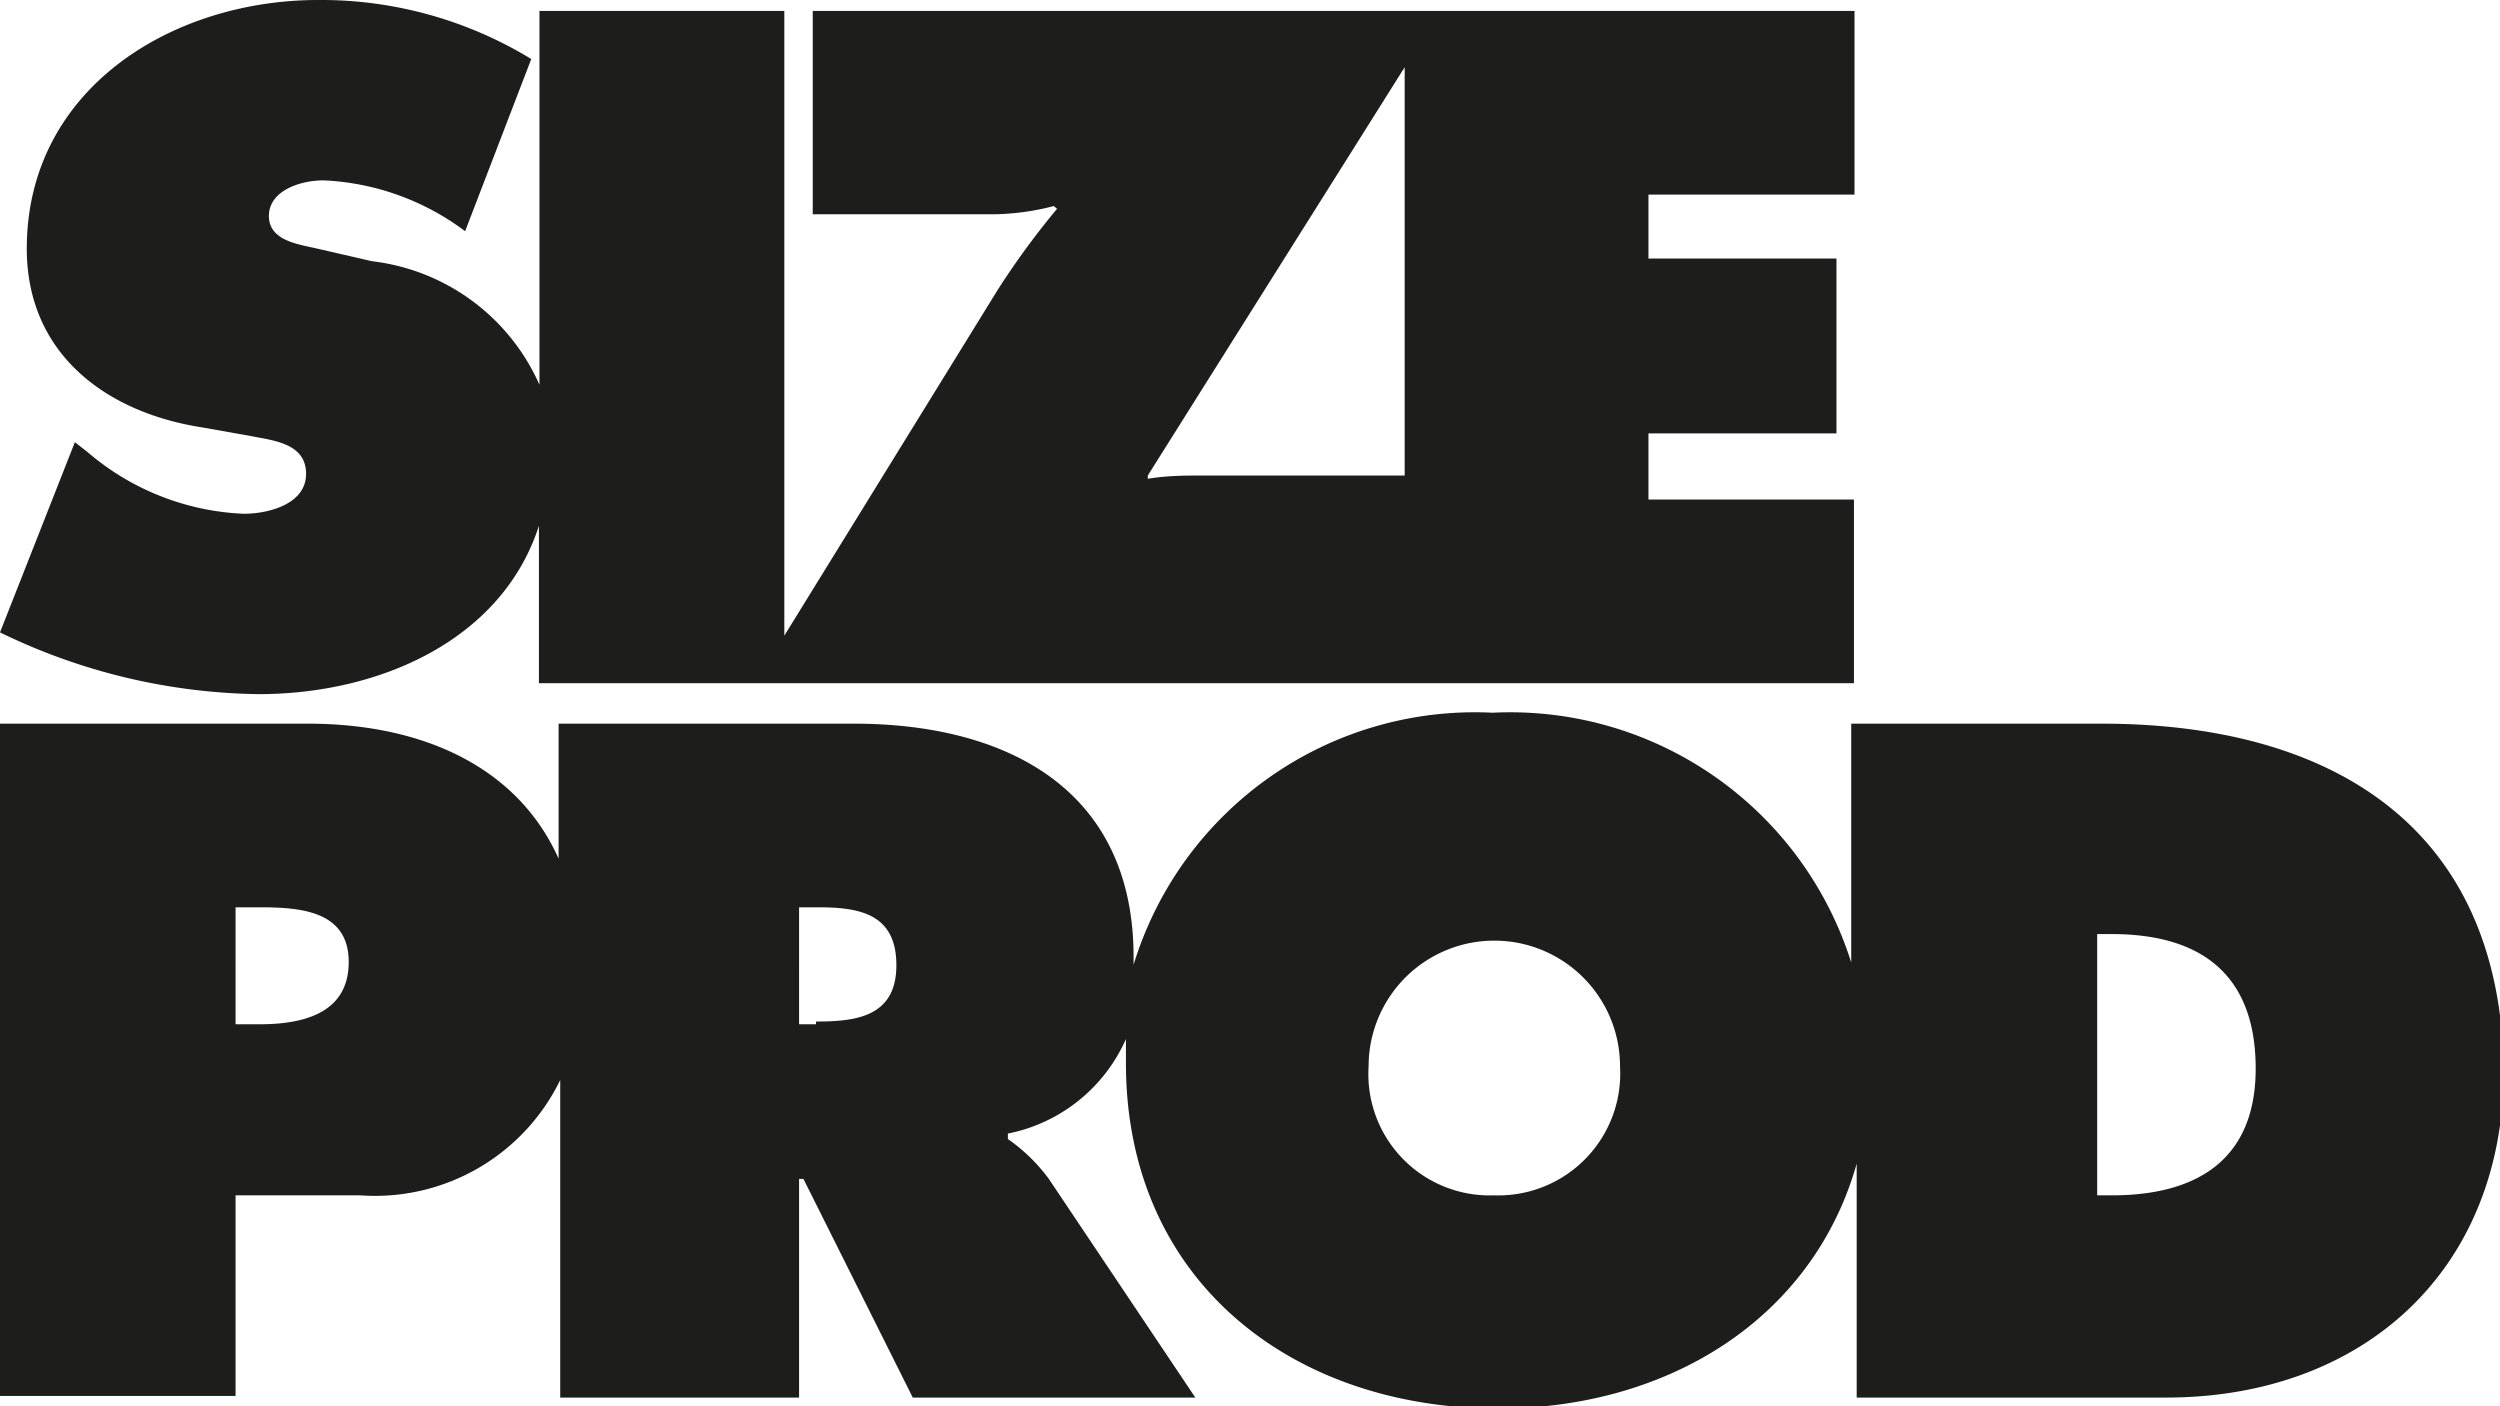
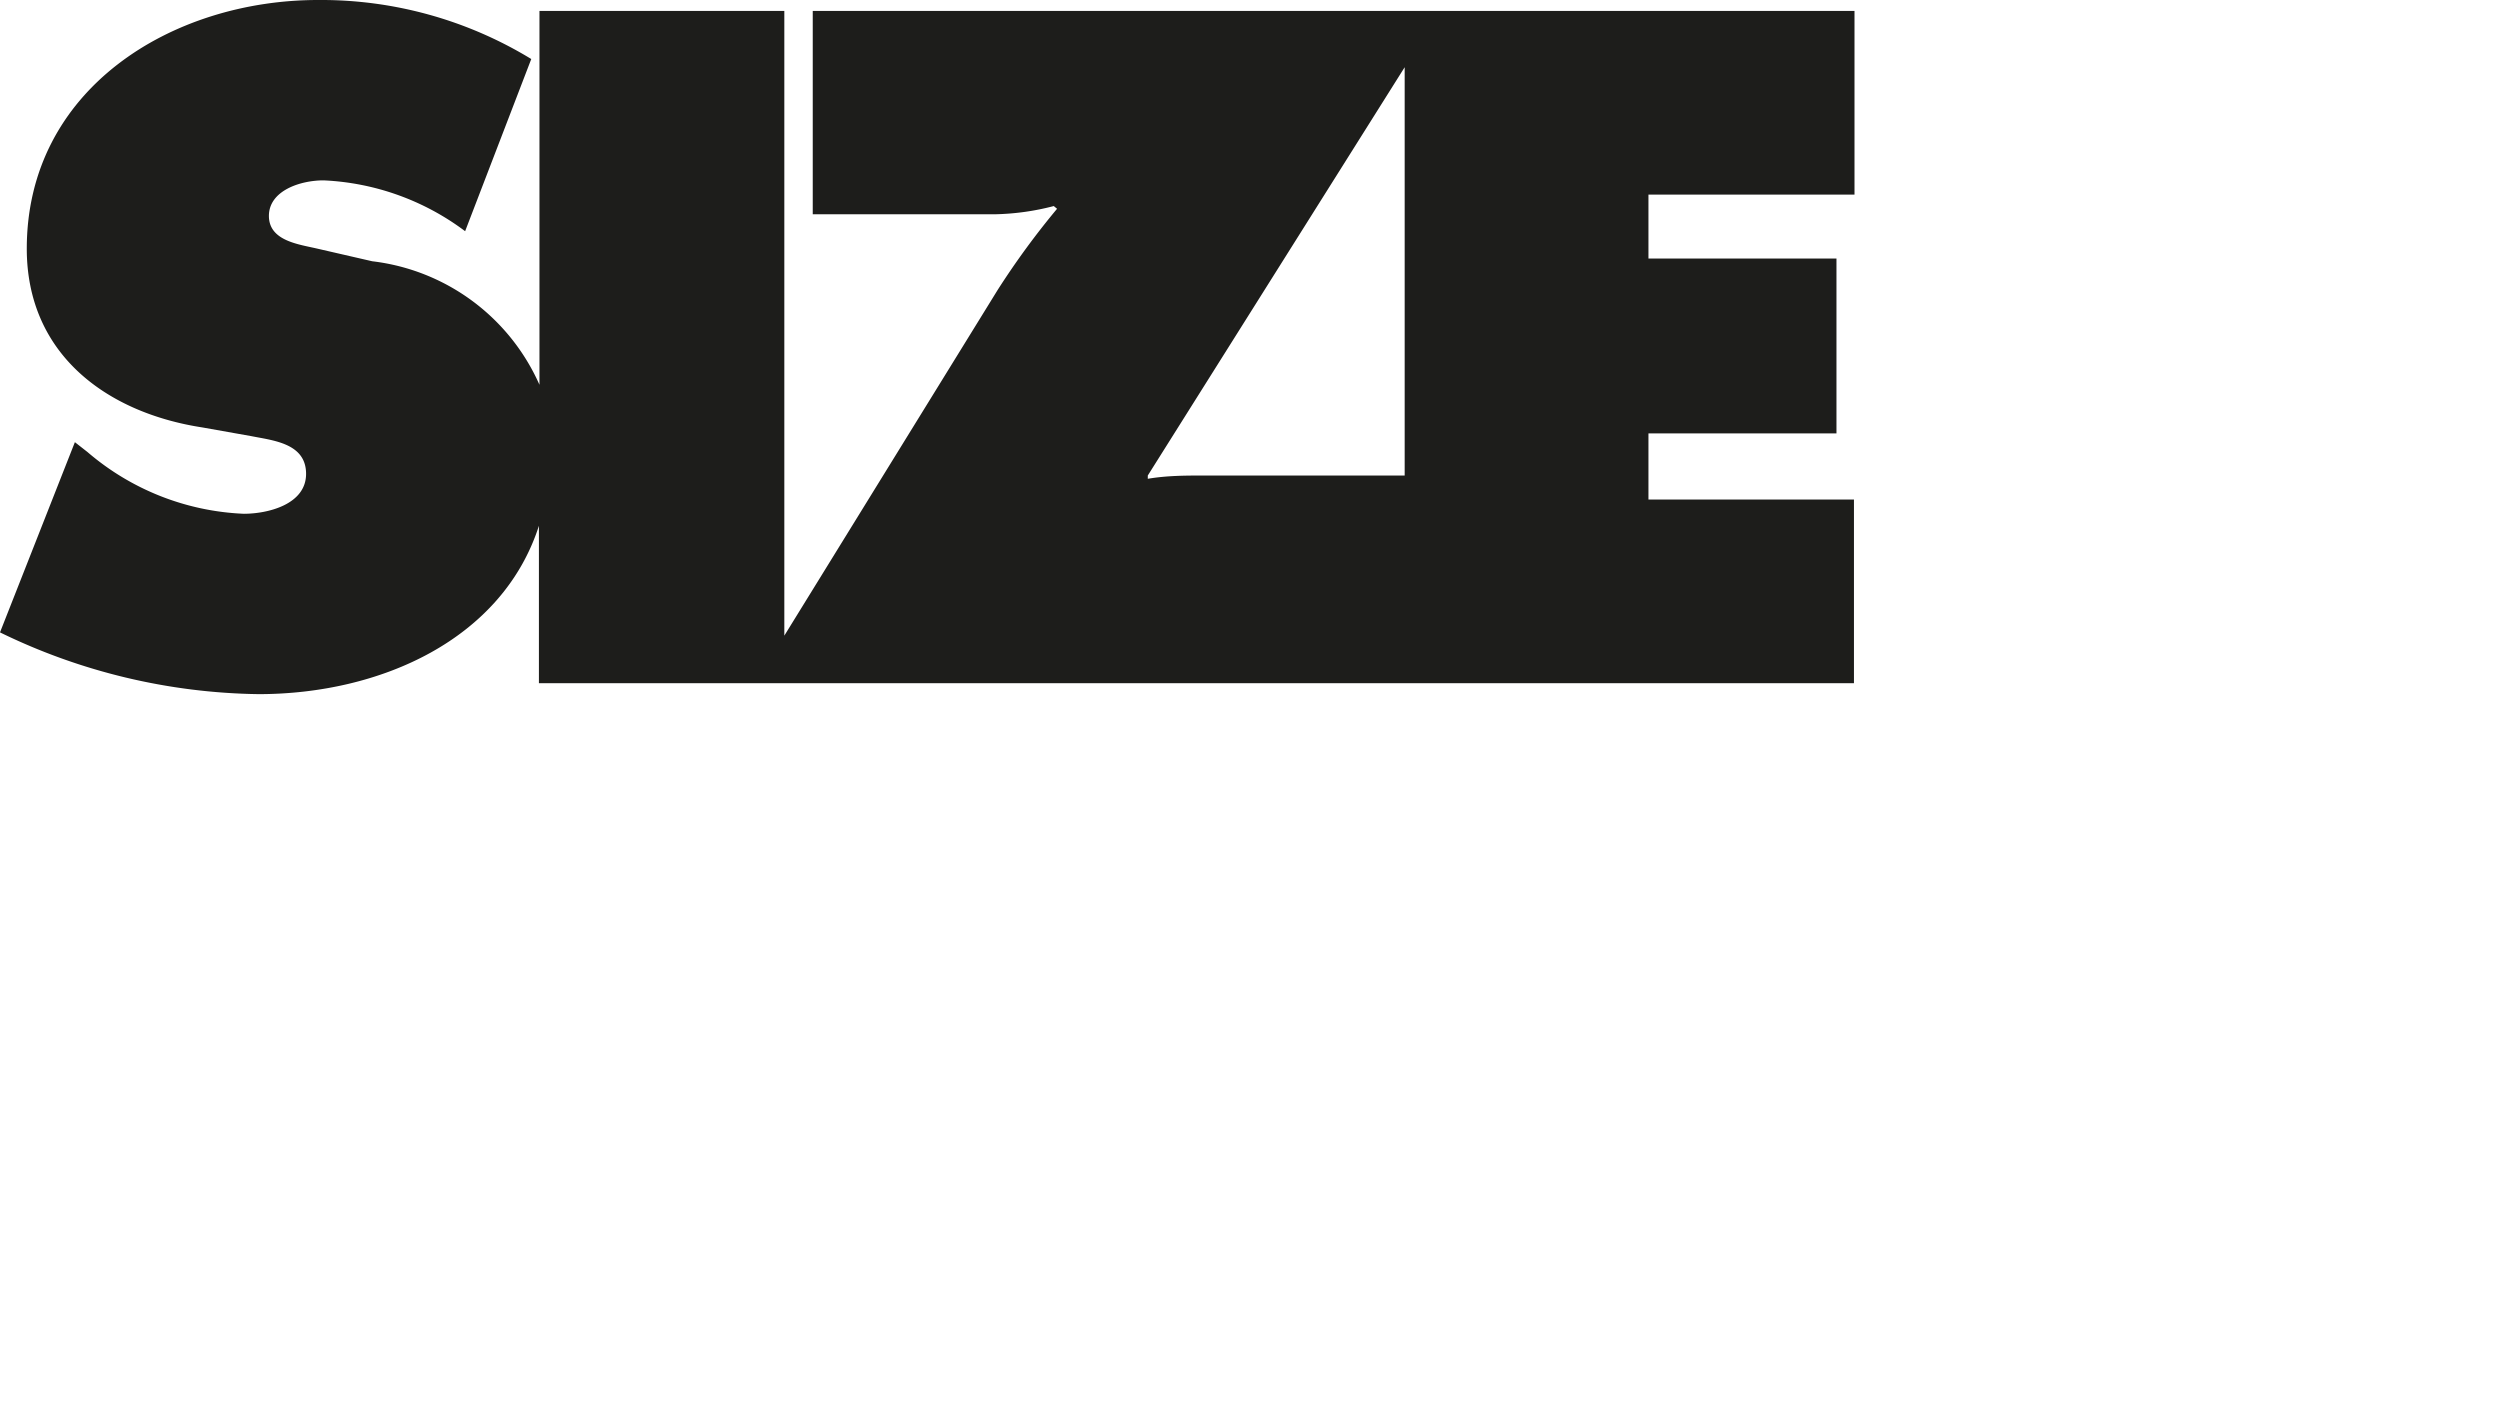
<svg xmlns="http://www.w3.org/2000/svg" id="Livello_1" data-name="Livello 1" viewBox="0 0 45.74 25.73">
  <defs>
    <style>.cls-1{fill:#1d1d1b;}</style>
  </defs>
  <title>sizeprod-f</title>
  <path class="cls-1" d="M32.79,17.33H22v3.72h3.35a4.59,4.59,0,0,0,1.06-.15l.06.05a14.59,14.59,0,0,0-1.09,1.49l-3.9,6.32V17.33H17v6.84a3.84,3.84,0,0,0-3.06-2.26l-1-.23c-.34-.08-.89-.14-.89-.6s.57-.65,1-.65a4.66,4.66,0,0,1,2.59.93l1.21-3.15a7.38,7.38,0,0,0-3.9-1.08c-2.68,0-5.33,1.63-5.33,4.55,0,1.93,1.46,3,3.21,3.27l.9.16c.4.08,1,.13,1,.69s-.7.73-1.14.73A4.69,4.69,0,0,1,8.73,25.4l-.23-.18L7.13,28.7a11.11,11.11,0,0,0,4.73,1.13c2.23,0,4.46-1,5.13-3.08v2.88H41.05V26.27H37.29V25.06h3.44v-3.2H37.29V20.69h3.77V17.33H32.79Zm-3.61,8.5c-.34,0-.7,0-1.05.06l0-.06,4.7-7.47v7.47Z" transform="translate(-7.13 -17.13)" />
-   <path class="cls-1" d="M45.58,30.37H41v4.37a6.54,6.54,0,0,0-6.56-4.57,6.53,6.53,0,0,0-6.57,4.61v-.14c0-3.09-2.35-4.27-5.12-4.27h-5.4v2.47c-.74-1.66-2.46-2.47-4.59-2.47H7.13v12.3h4.31V39h2.28a3.77,3.77,0,0,0,3.66-2.11v5.81h4.37v-4h.08l2,4H29l-2.68-4a3.18,3.18,0,0,0-.75-.73v-.1a3,3,0,0,0,2.16-1.73c0,.15,0,.29,0,.44,0,4,3.06,6.32,6.81,6.32,3.12,0,5.76-1.65,6.56-4.48v4.28h5.66c3.6,0,6.18-2.32,6.18-6C52.87,32.18,49.7,30.37,45.58,30.37Zm-33.7,5.5h-.44V33.73h.42c.74,0,1.65.05,1.65,1S12.66,35.87,11.88,35.87Zm10.18,0h-.31V33.73h.35c.76,0,1.43.12,1.43,1.06S22.8,35.82,22.06,35.82ZM34.47,39a2.22,2.22,0,0,1-2.3-2.36,2.3,2.3,0,1,1,4.6,0A2.23,2.23,0,0,1,34.47,39Zm11.3,0H45.5V34.22h.27c1.63,0,2.63.74,2.63,2.46S47.26,39,45.77,39Z" transform="translate(-7.13 -17.13)" />
</svg>